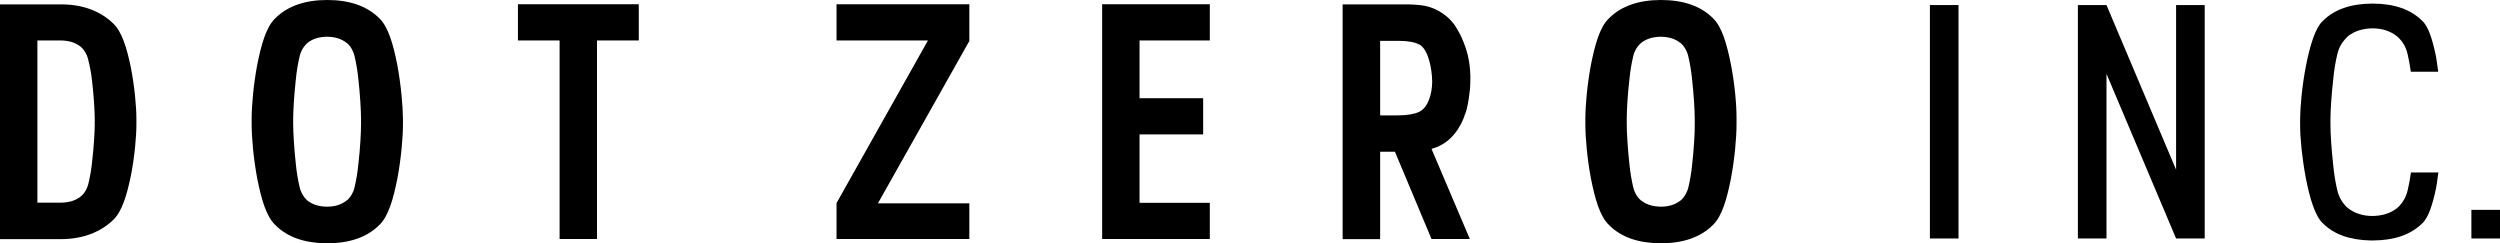
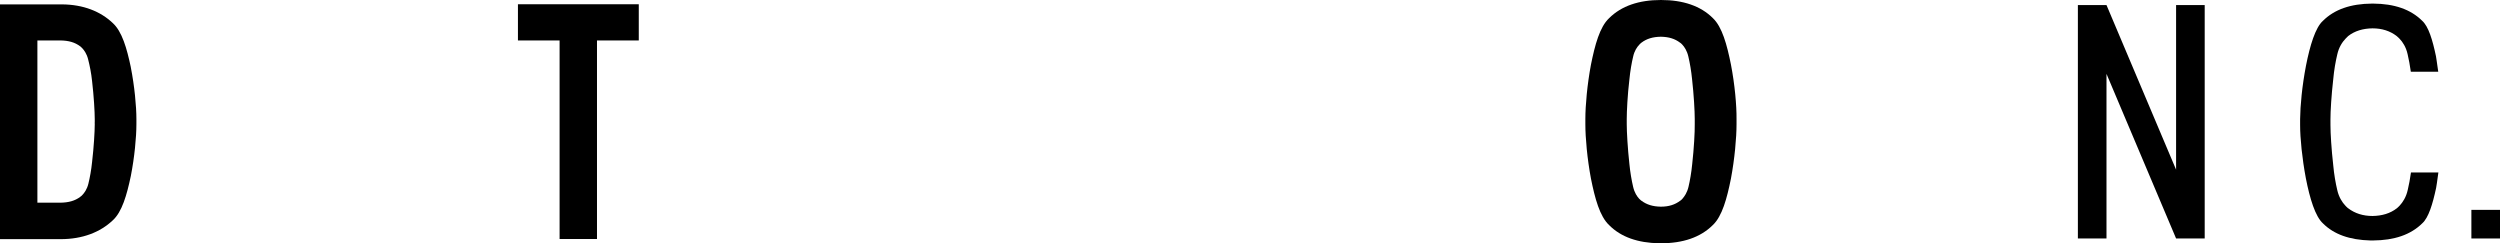
<svg xmlns="http://www.w3.org/2000/svg" version="1.1" id="レイヤー_1" x="0px" y="0px" viewBox="0 0 187.86 18.28" style="enable-background:new 0 0 187.86 18.28;" xml:space="preserve">
  <g id="ドットゼロインクロゴ">
    <polygon points="38.92,3.04 42.05,3.04 42.05,17.96 44.86,17.96 44.86,3.04 48,3.04 48,0.32 38.92,0.32  " />
-     <polygon points="82.82,17.96 90.91,17.96 90.91,15.24 85.63,15.24 85.63,10.1 90.41,10.1 90.41,7.38 85.63,7.38 85.63,3.04    90.91,3.04 90.91,0.32 82.82,0.32  " />
    <path d="M9.83,5.05c-0.3-1.42-0.66-2.69-1.36-3.32c-0.91-0.87-2.21-1.39-3.81-1.4l-0.11,0v0H0v17.64h4.57h0   c1.63,0,2.96-0.52,3.9-1.41c0.7-0.63,1.06-1.91,1.36-3.33c0.28-1.42,0.42-2.93,0.42-3.89V9.14V8.95c0-0.96-0.14-2.47-0.42-3.89   L9.83,5.05z M7.12,9.33c0,0.54-0.07,1.74-0.2,2.84c-0.06,0.6-0.17,1.2-0.28,1.64c-0.1,0.41-0.3,0.69-0.46,0.85   c-0.04,0.04-0.08,0.09-0.14,0.12l-0.02,0.02c-0.39,0.29-0.86,0.42-1.46,0.43l-1.75,0V3.04h1.75c0.6,0.01,1.06,0.14,1.45,0.43   l0.02,0.01c0.05,0.04,0.09,0.09,0.14,0.13c0.15,0.16,0.35,0.43,0.45,0.84C6.74,4.91,6.86,5.51,6.92,6.1c0.13,1.11,0.2,2.3,0.2,2.85   c0,0.06,0,0.12,0,0.19v0v0C7.11,9.21,7.12,9.27,7.12,9.33z" />
-     <polygon points="62.86,3.04 69.73,3.04 62.86,15.26 62.86,17.96 72.84,17.96 72.84,15.28 65.97,15.28 72.84,3.08 72.84,0.32    62.86,0.32  " />
-     <path d="M110.29,4.12c-0.17-0.66-0.4-1.21-0.63-1.65l-0.01-0.01c-0.12-0.22-0.23-0.4-0.33-0.56c-0.74-1.03-1.75-1.36-2.24-1.46   c-0.35-0.06-0.75-0.1-1.27-0.11h-4.92v17.64h2.82V11.4h1.11l2.75,6.56h2.88l-2.88-6.77l0.12-0.04c1.44-0.43,2.1-1.71,2.37-2.47   l-0.02,0l0.06-0.12c0.01-0.03,0.02-0.05,0.03-0.08c0.01-0.03,0.02-0.07,0.04-0.12c0.01-0.05,0.03-0.1,0.04-0.14   c0.13-0.5,0.22-1.22,0.25-1.51c0.02-0.3,0.03-0.59,0.03-0.85c0-0.06,0-0.11,0-0.16C110.47,5.05,110.4,4.6,110.29,4.12z    M107.62,6.16c0,0.01,0,0.01,0,0.01c-0.01,0.91-0.32,1.92-0.97,2.23l-0.02,0.01l0,0c-0.37,0.17-0.91,0.26-1.61,0.26h-1.31V3.07   l1.39,0c0,0,0.01,0,0.02,0c0.69,0,1.21,0.1,1.56,0.29c0.64,0.36,0.93,1.78,0.94,2.77C107.62,6.14,107.62,6.15,107.62,6.16z" />
-     <path d="M29.85,4.85L29.85,4.85c-0.3-1.49-0.66-2.83-1.36-3.49C27.56,0.44,26.23,0,24.6,0l-0.01,0l0,0c0,0,0,0-0.01,0   c-1.63,0-2.96,0.44-3.89,1.37c-0.7,0.66-1.06,2-1.36,3.49c-0.28,1.49-0.42,3.07-0.42,4.08v0.2v0.2c0,1.01,0.14,2.59,0.42,4.08   c0.3,1.49,0.66,2.84,1.37,3.5c0.89,0.9,2.17,1.33,3.74,1.36v0h0.03c0,0,0.01,0,0.01,0v0h0.1l0.02,0h0h0h0.01   c1.63,0,2.96-0.44,3.89-1.37c0.7-0.66,1.06-2,1.36-3.49c0.28-1.49,0.42-3.07,0.42-4.08v-0.2v-0.2C30.27,7.93,30.13,6.35,29.85,4.85   L29.85,4.85z M26.93,12.32c-0.06,0.63-0.17,1.26-0.28,1.72c-0.09,0.43-0.29,0.72-0.46,0.9c-0.04,0.04-0.08,0.09-0.14,0.13   l-0.02,0.01c-0.39,0.3-0.86,0.45-1.46,0.45c-0.6-0.01-1.06-0.15-1.46-0.45l-0.01-0.01c-0.05-0.04-0.09-0.09-0.14-0.14   c-0.15-0.16-0.35-0.45-0.45-0.89c-0.11-0.46-0.22-1.09-0.28-1.71c-0.13-1.17-0.2-2.42-0.2-2.99c0-0.06,0-0.12,0-0.19V9.14v0   c0-0.07,0-0.14,0-0.19c0-0.57,0.07-1.82,0.2-2.98c0.06-0.63,0.17-1.26,0.28-1.71c0.09-0.43,0.29-0.72,0.46-0.9   c0.04-0.04,0.08-0.09,0.13-0.13l0.02-0.02c0.39-0.3,0.86-0.44,1.46-0.45c0.6,0.01,1.06,0.15,1.45,0.45l0.02,0.01   c0.06,0.04,0.1,0.09,0.15,0.14c0.15,0.16,0.35,0.45,0.45,0.89c0.11,0.46,0.22,1.09,0.28,1.71c0.13,1.15,0.2,2.39,0.2,2.97   c0,0.01,0,0.01,0,0.01c0,0.02,0,0.04,0,0.05c0,0.04,0,0.09,0,0.14v0.01v0c0,0.07,0,0.14,0,0.2C27.13,9.91,27.07,11.16,26.93,12.32   L26.93,12.32z" />
    <path d="M130.07,4.85L130.07,4.85c-0.3-1.49-0.66-2.83-1.36-3.49C127.79,0.44,126.46,0,124.82,0l-0.01,0l0,0c0,0,0,0-0.01,0   c-1.63,0-2.96,0.44-3.89,1.37c-0.7,0.66-1.06,2-1.36,3.49c-0.28,1.49-0.42,3.07-0.42,4.08v0.2v0.2c0,1.01,0.14,2.59,0.42,4.08   c0.3,1.49,0.66,2.84,1.37,3.5c0.89,0.9,2.17,1.33,3.74,1.36v0h0.02c0.01,0,0.01,0,0.01,0v0h0.1l0.02,0h0h0h0.01   c1.63,0,2.96-0.44,3.89-1.37c0.7-0.66,1.06-2,1.36-3.49c0.28-1.49,0.42-3.07,0.42-4.08v-0.2v-0.2   C130.5,7.93,130.36,6.35,130.07,4.85L130.07,4.85z M127.16,12.32c-0.06,0.63-0.17,1.26-0.28,1.72c-0.1,0.43-0.3,0.72-0.46,0.9   c-0.04,0.04-0.08,0.09-0.14,0.13l-0.02,0.01c-0.39,0.3-0.86,0.45-1.46,0.45c-0.6-0.01-1.06-0.15-1.46-0.45l-0.02-0.01   c-0.05-0.04-0.09-0.09-0.15-0.14c-0.15-0.16-0.35-0.45-0.45-0.89c-0.11-0.46-0.22-1.09-0.28-1.71c-0.13-1.17-0.2-2.42-0.2-2.99   c0-0.06,0-0.12,0-0.19V9.14v0c0-0.07,0-0.14,0-0.19c0-0.57,0.06-1.82,0.2-2.98c0.06-0.63,0.17-1.26,0.28-1.71   c0.09-0.43,0.29-0.72,0.46-0.9c0.04-0.04,0.08-0.09,0.13-0.13l0.03-0.02c0.39-0.3,0.86-0.44,1.46-0.45   c0.6,0.01,1.06,0.15,1.45,0.45l0.02,0.01c0.06,0.04,0.1,0.09,0.15,0.14c0.15,0.16,0.35,0.45,0.45,0.89   c0.11,0.46,0.22,1.09,0.28,1.71c0.13,1.15,0.2,2.39,0.2,2.97c0,0.01,0,0.01,0,0.01c0,0.02,0,0.04,0,0.05c0,0.04,0,0.09,0,0.14v0.01   v0c0,0.07,0,0.14,0,0.2C127.36,9.91,127.29,11.16,127.16,12.32z" />
-     <rect x="145.02" y="0.38" width="2.15" height="17.54" />
    <polygon points="163.52,12.75 158.29,0.38 156.14,0.38 156.14,17.92 158.29,17.92 158.29,5.55 163.52,17.92 165.67,17.92    165.67,0.38 163.52,0.38  " />
    <path d="M178.29,18.07l0.02,0l0,0c1.61-0.01,2.84-0.43,3.71-1.29c0.47-0.42,0.78-1.44,1.04-2.66c0-0.02,0.1-0.57,0.17-1.16h-2.06   c-0.07,0.48-0.15,0.94-0.24,1.3c-0.12,0.56-0.38,0.94-0.6,1.18l-0.02,0.02l-0.01,0.01c0,0-0.07,0.08-0.19,0.18l0,0   c-0.5,0.39-1.12,0.57-1.83,0.58c-0.7,0-1.32-0.19-1.83-0.58l-0.03-0.02c-0.1-0.08-0.15-0.15-0.2-0.2   c-0.21-0.22-0.47-0.61-0.59-1.15c-0.12-0.5-0.24-1.18-0.3-1.85c-0.14-1.24-0.21-2.41-0.21-3.03c0-0.07,0-0.14,0-0.2V9.17v0   c0-0.07,0-0.14,0-0.2c0-0.63,0.07-1.79,0.21-3.02c0.06-0.68,0.18-1.35,0.3-1.85c0.12-0.55,0.38-0.94,0.63-1.2   c0,0,0.07-0.08,0.15-0.15l0.04-0.04c0.5-0.39,1.12-0.57,1.83-0.58c0.7,0,1.32,0.19,1.83,0.59l0.01,0.01   c0.11,0.09,0.17,0.16,0.18,0.17l0.02,0.02l0.01,0.01c0.21,0.22,0.47,0.6,0.59,1.15c0.09,0.37,0.17,0.83,0.24,1.31h2.06   c-0.08-0.6-0.17-1.16-0.17-1.16C182.79,3,182.49,1.98,182,1.55c-0.85-0.84-2.07-1.27-3.67-1.28l-0.06,0l-0.02,0   c-1.61,0.01-2.84,0.44-3.7,1.3c-0.56,0.5-0.97,1.84-1.27,3.37c-0.29,1.51-0.43,3-0.44,4.01l0,0v0.01v0.21l0,0.22   c0,1.01,0.15,2.5,0.43,4c0.3,1.54,0.71,2.88,1.29,3.4c0.82,0.82,2,1.24,3.56,1.28h0.08H178.29" />
    <rect x="185.71" y="15.77" width="2.15" height="2.15" />
  </g>
</svg>